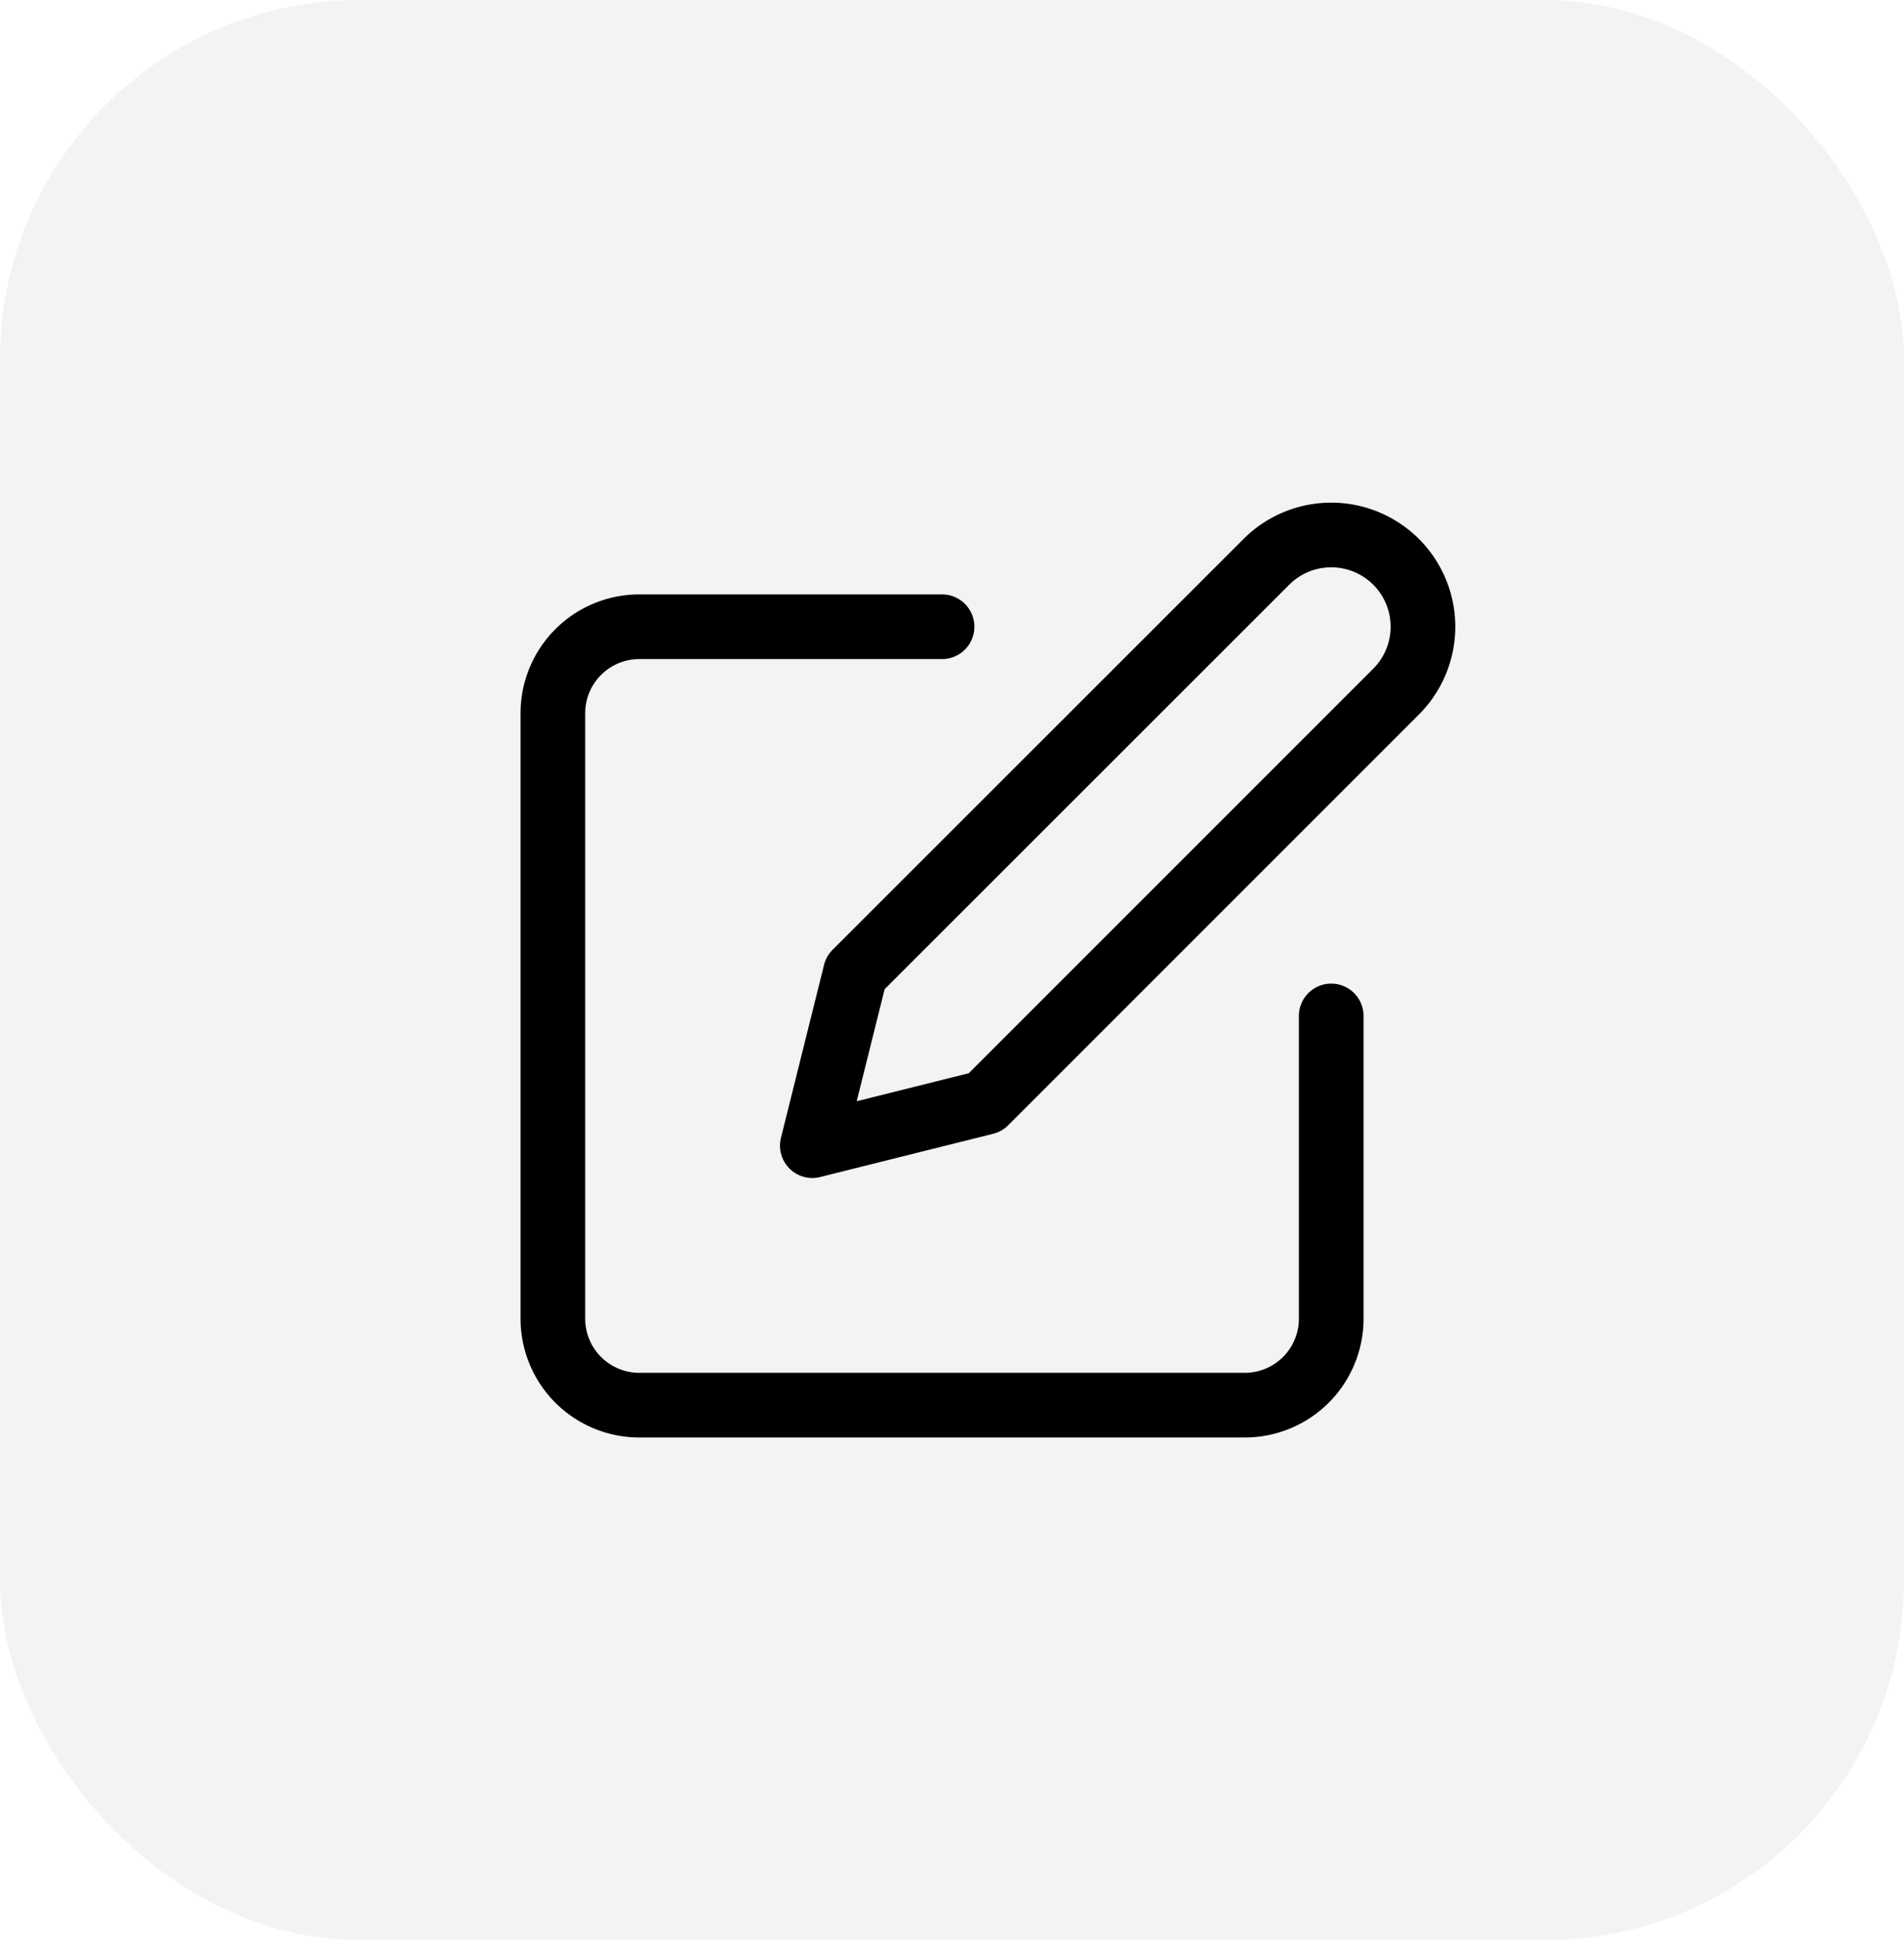
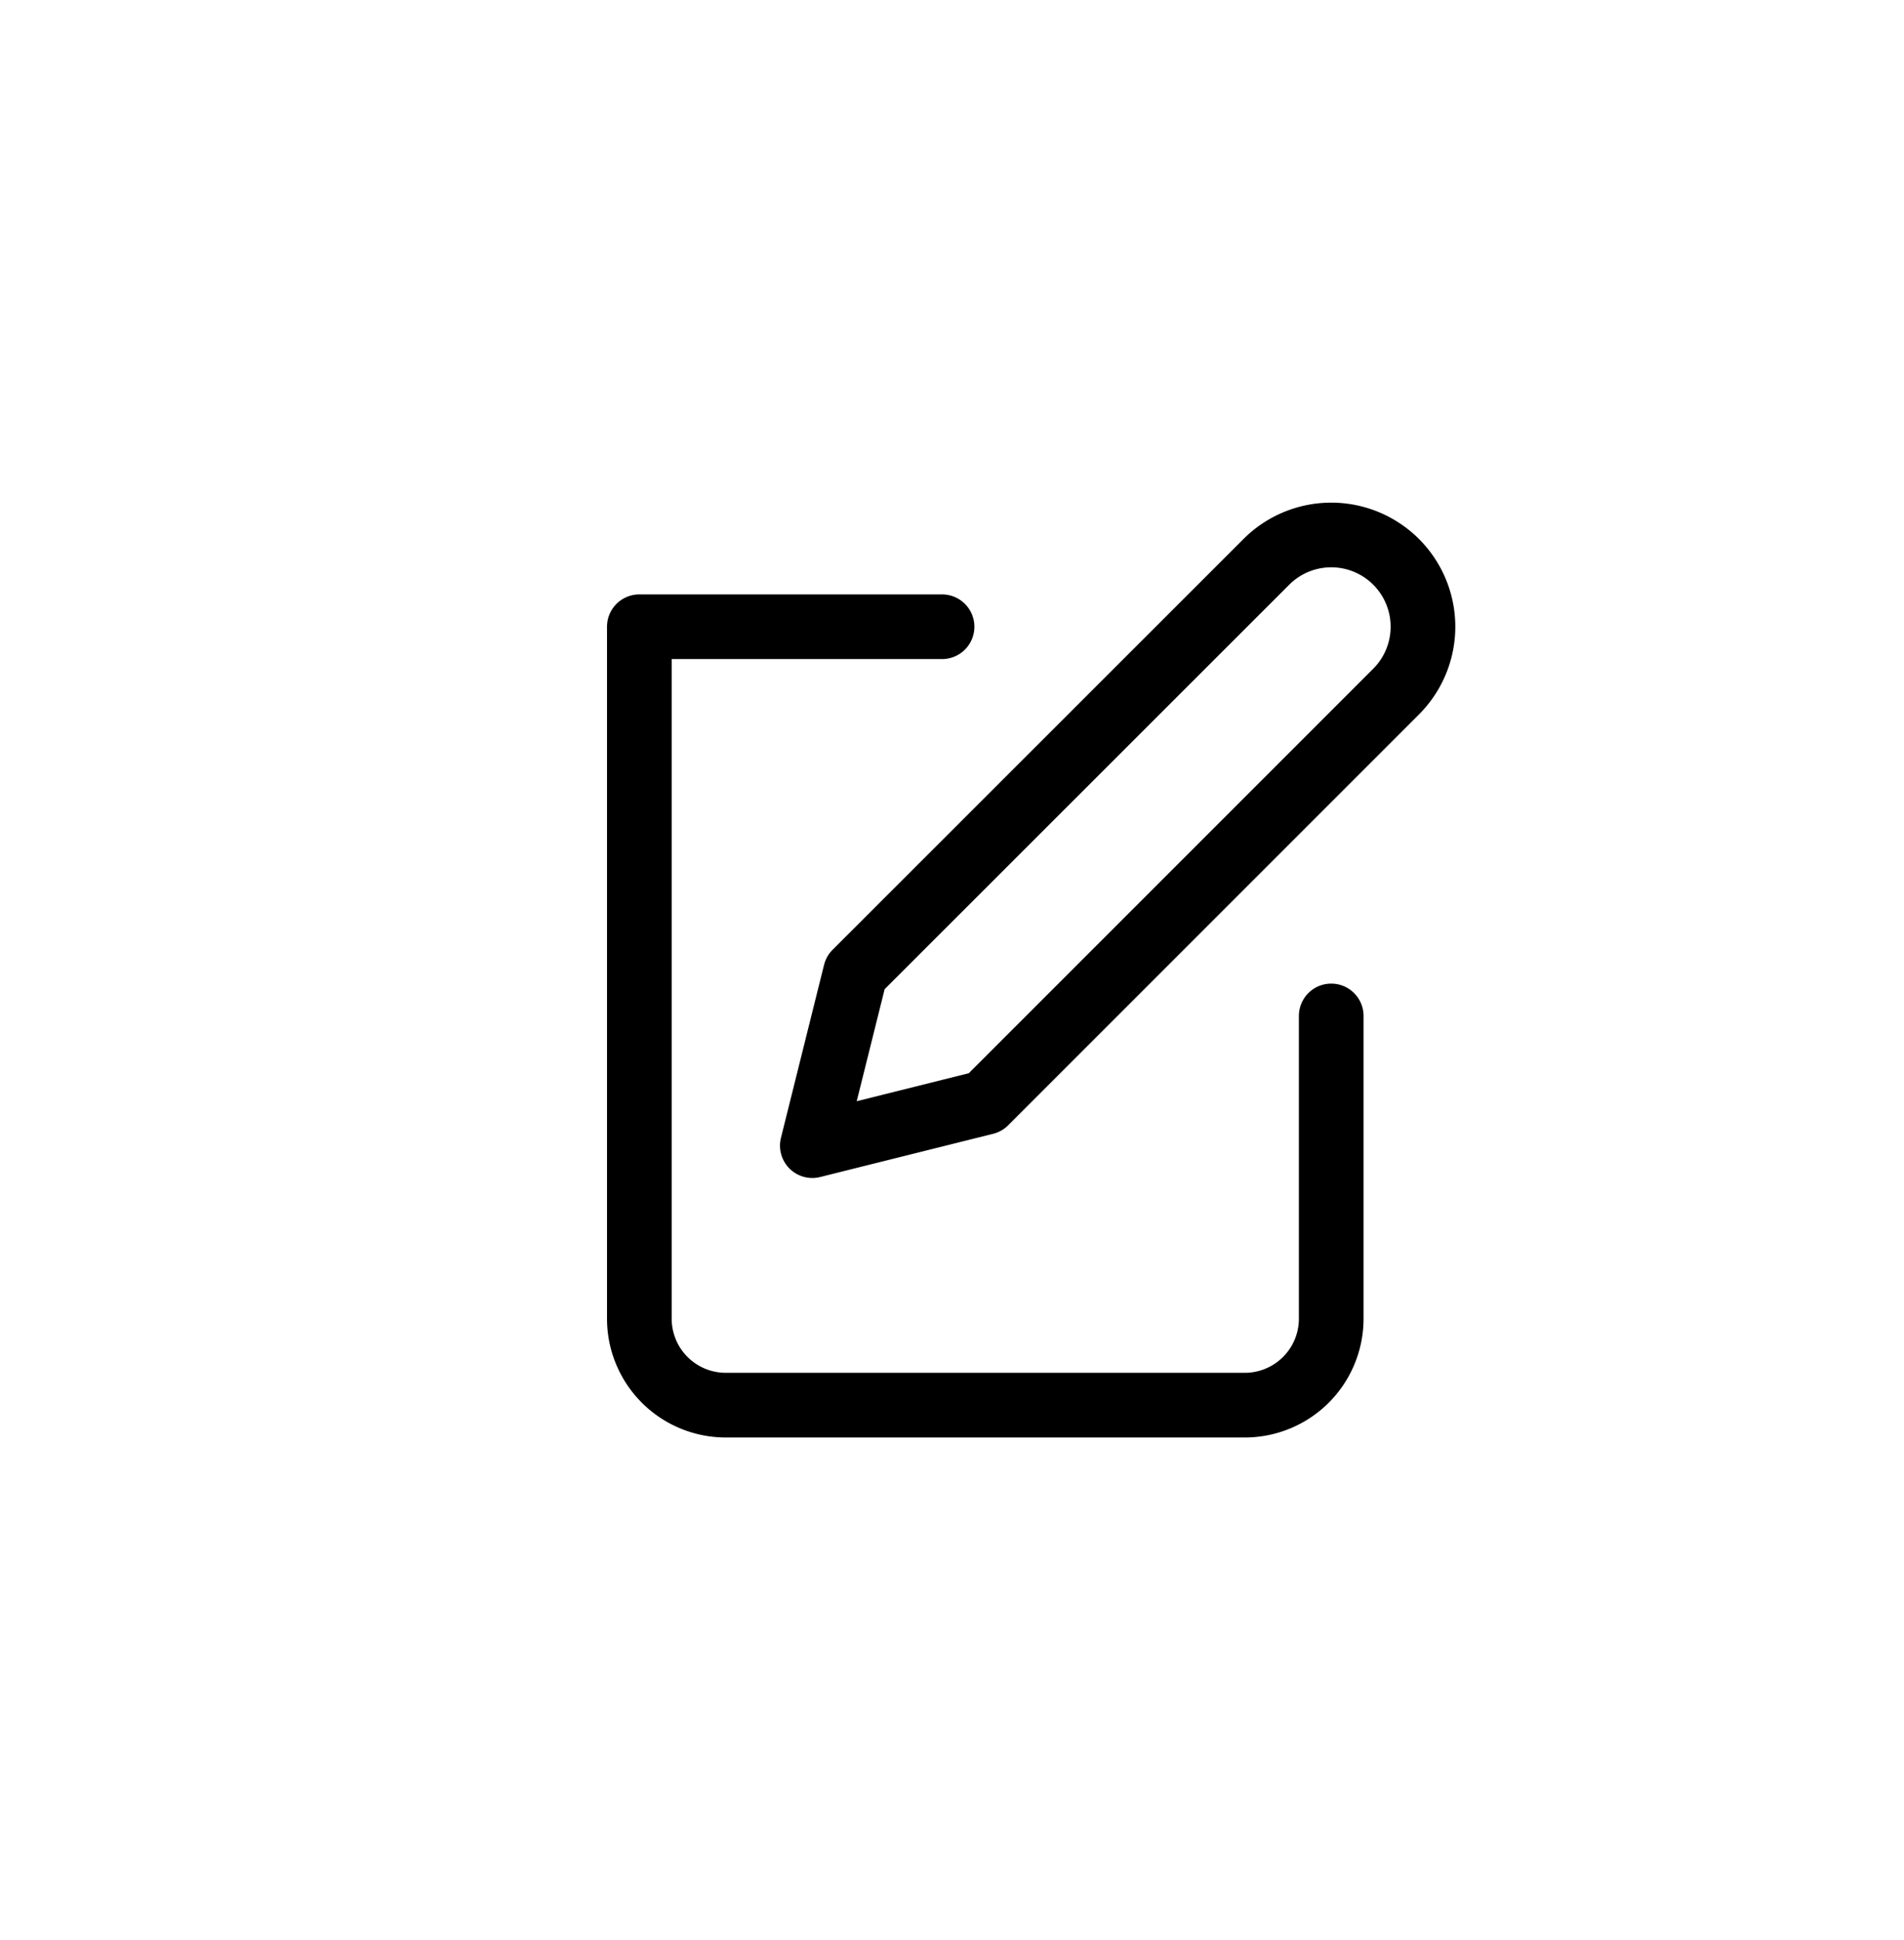
<svg xmlns="http://www.w3.org/2000/svg" width="53" height="54" viewBox="0 0 53 54">
  <g id="Group_141" data-name="Group 141" transform="translate(509 -3012)">
    <g id="Group_140" data-name="Group 140">
      <g id="Group_139" data-name="Group 139">
-         <rect id="Rectangle_130" data-name="Rectangle 130" width="53" height="54" rx="10" transform="translate(-509 3012)" fill="#e5e5e5" opacity="0.47" />
-       </g>
-       <path id="Path_293" data-name="Path 293" d="M13.833,6H5.407A2.407,2.407,0,0,0,3,8.407V25.259a2.407,2.407,0,0,0,2.407,2.407H22.259a2.407,2.407,0,0,0,2.407-2.407V16.833" transform="translate(-496.61 3023.444)" fill="none" stroke="#000" stroke-linecap="round" stroke-linejoin="round" stroke-width="1.8" />
+         </g>
+       <path id="Path_293" data-name="Path 293" d="M13.833,6H5.407V25.259a2.407,2.407,0,0,0,2.407,2.407H22.259a2.407,2.407,0,0,0,2.407-2.407V16.833" transform="translate(-496.61 3023.444)" fill="none" stroke="#000" stroke-linecap="round" stroke-linejoin="round" stroke-width="1.8" />
    </g>
    <path id="Path_294" data-name="Path 294" d="M24.639,3.566A2.553,2.553,0,0,1,28.25,7.177L16.815,18.612,12,19.815,13.2,15Z" transform="translate(-498.388 3024.072)" fill="none" stroke="#000" stroke-linecap="round" stroke-linejoin="round" stroke-width="1.8" />
  </g>
</svg>